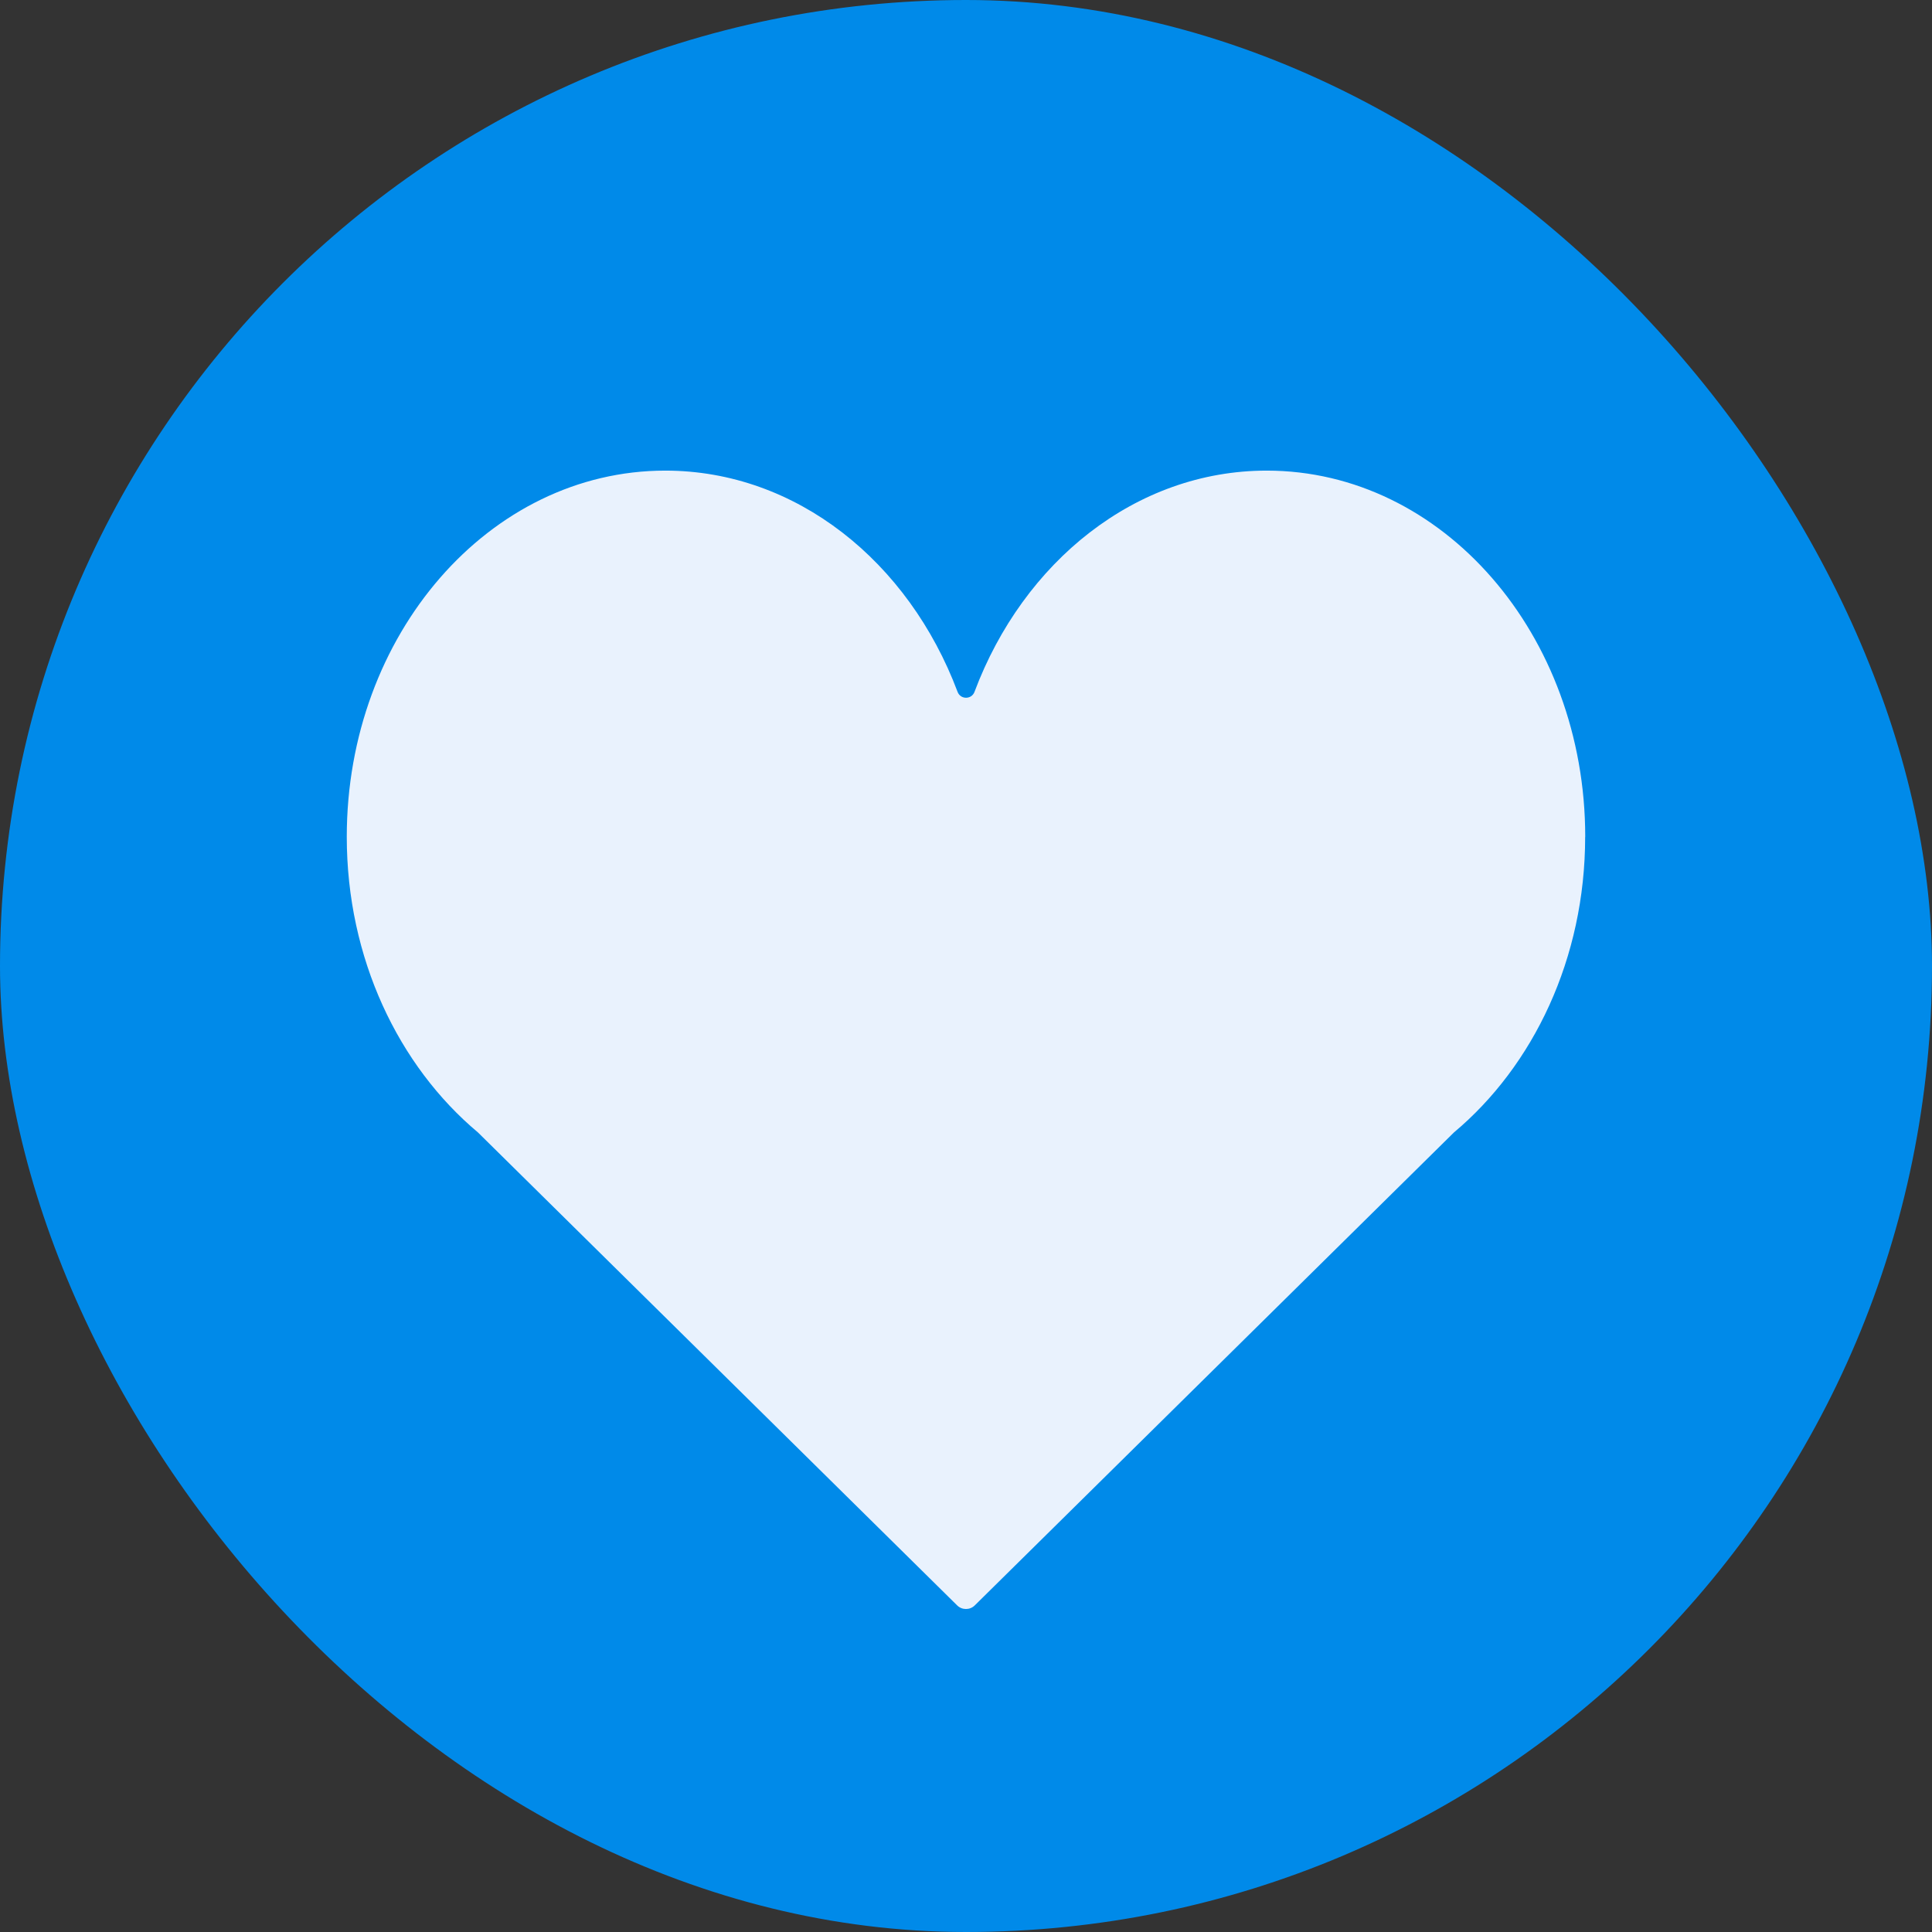
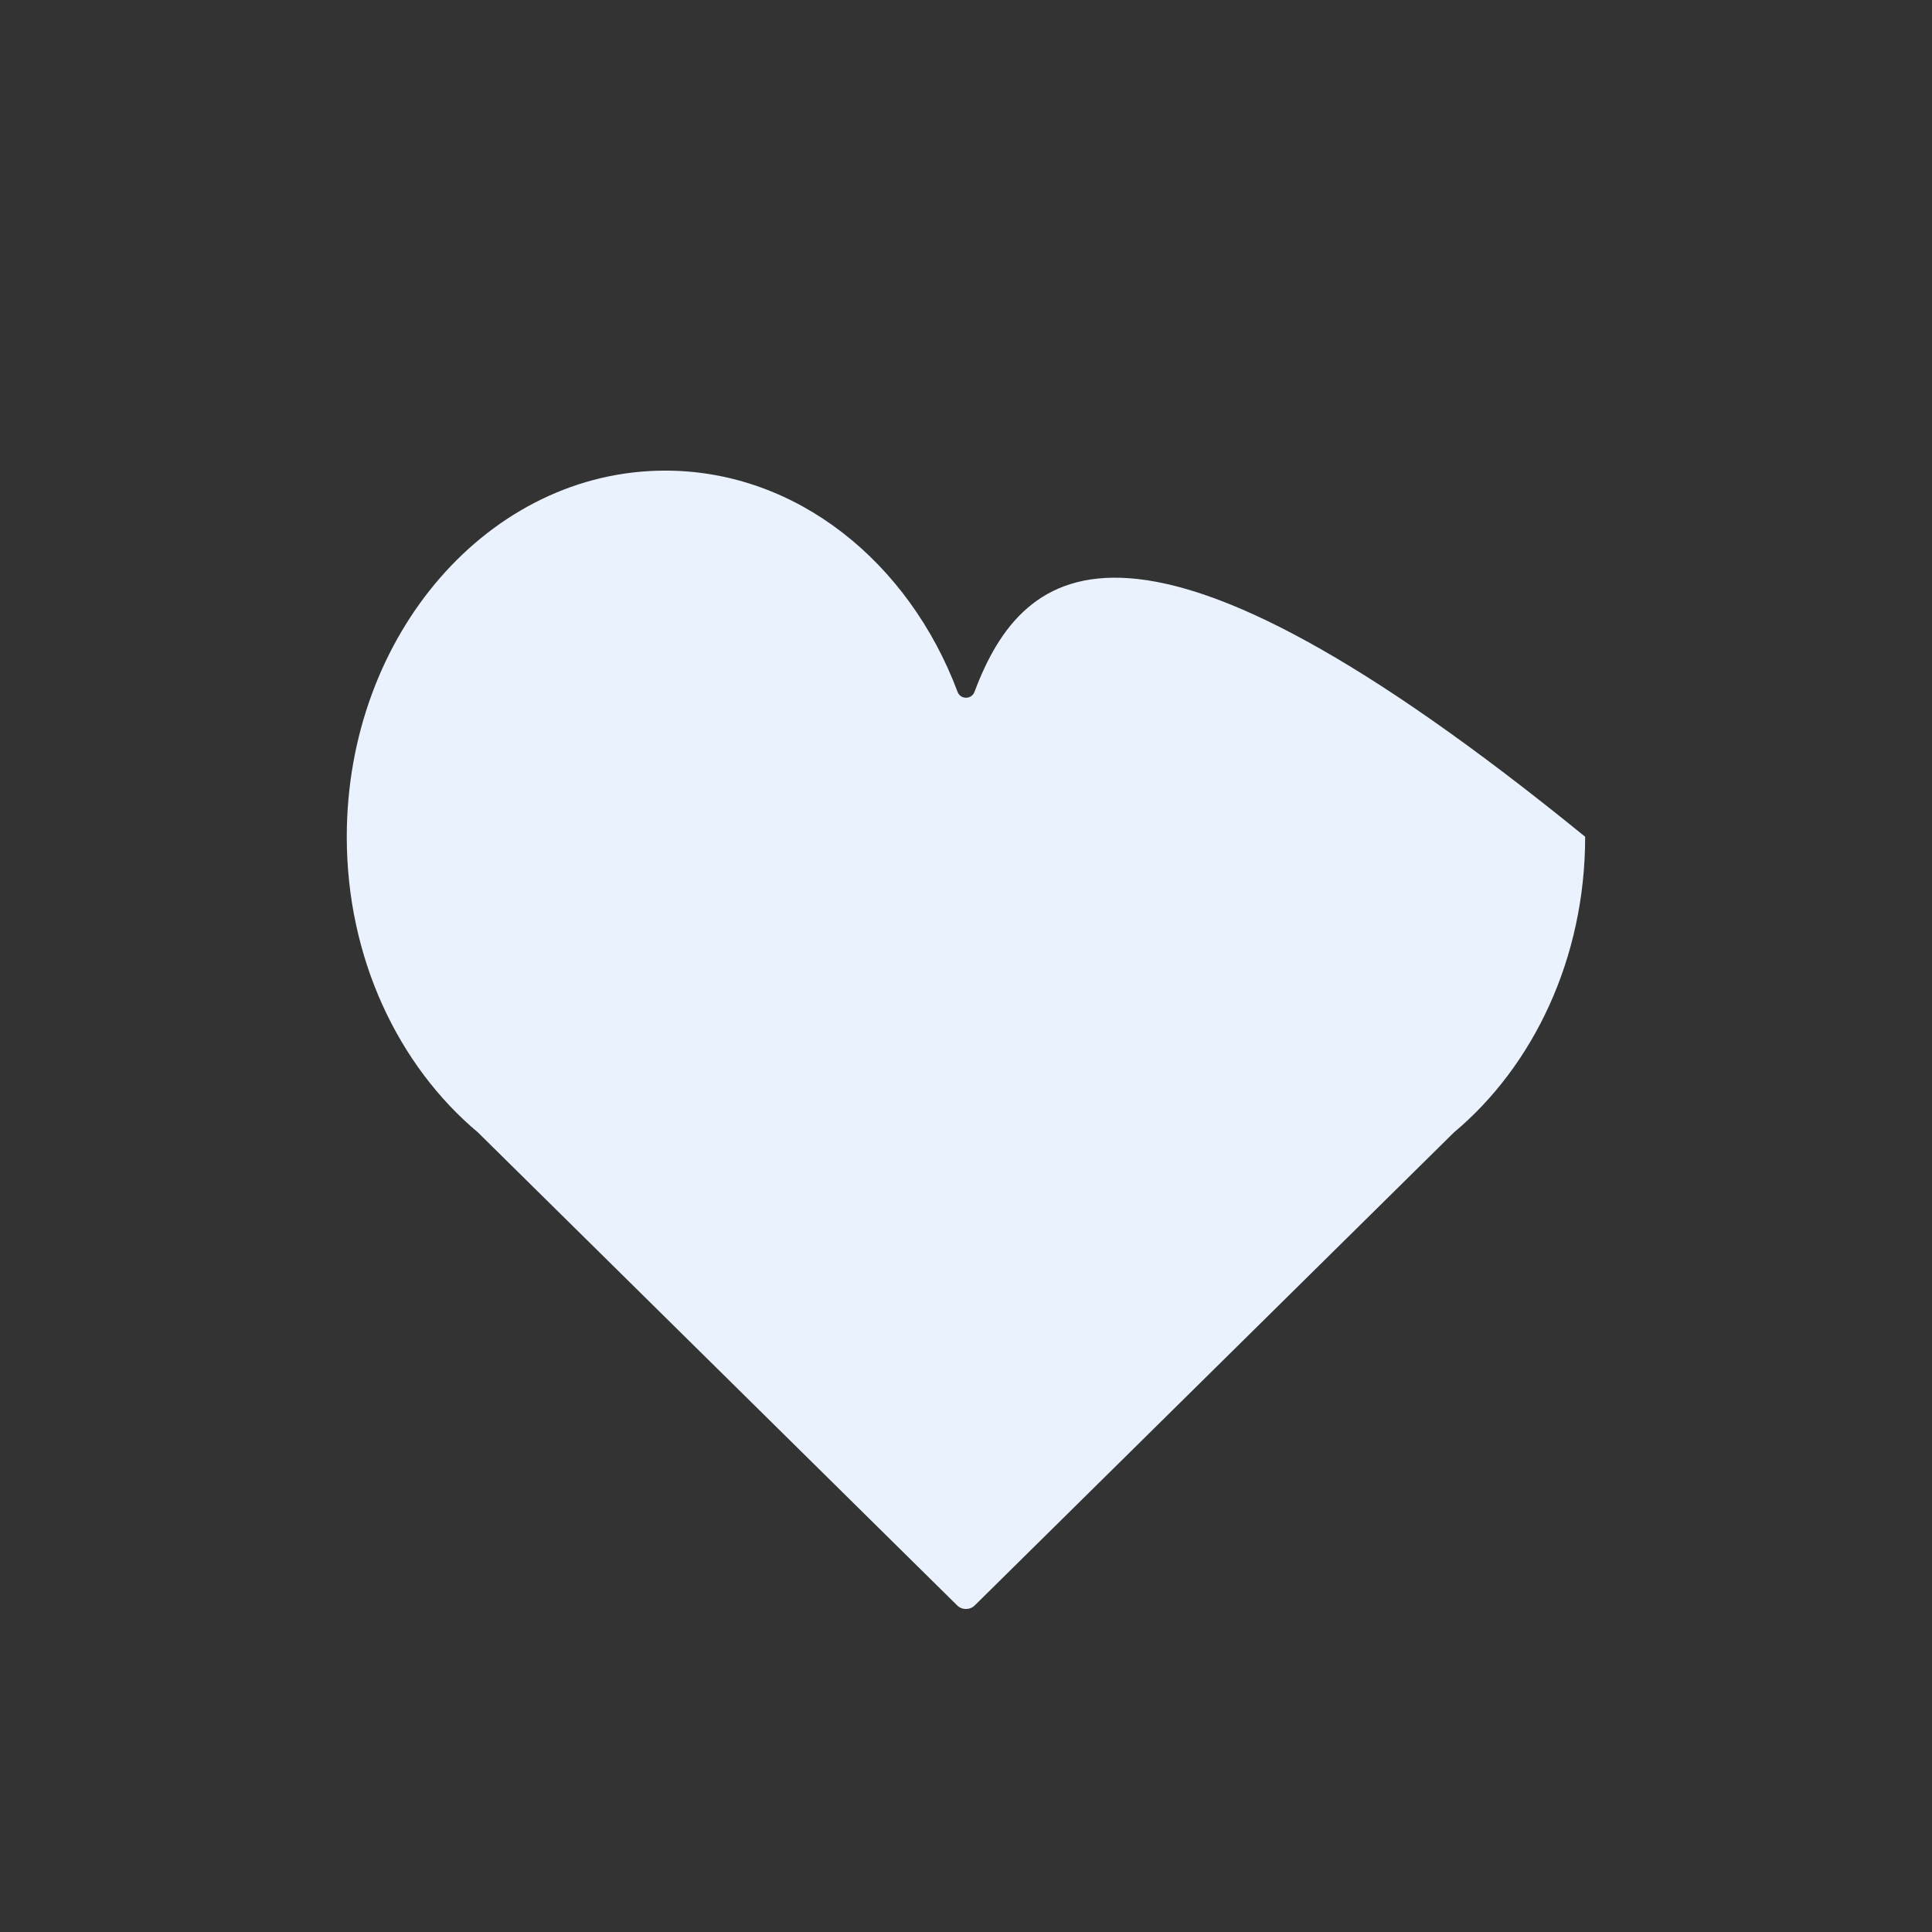
<svg xmlns="http://www.w3.org/2000/svg" width="78" height="78" viewBox="0 0 78 78" fill="none">
  <rect x="0" y="0" width="78" height="78" fill="#333333" stroke="none" />
-   <rect width="78" height="78" rx="39" fill="#008AE9" />
-   <path d="M64 33.784C64 25.619 58.243 19 51.141 19C45.848 19 41.313 22.682 39.343 27.932C39.225 28.249 38.778 28.249 38.66 27.932C36.687 22.682 32.152 19 26.859 19C19.757 19 14 25.619 14 33.784C14 38.694 16.091 43.033 19.299 45.722L38.644 64.815C38.84 65.008 39.157 65.008 39.353 64.815L58.697 45.722C61.906 43.033 63.997 38.694 63.997 33.784H64Z" fill="#E9F2FD" />
+   <path d="M64 33.784C45.848 19 41.313 22.682 39.343 27.932C39.225 28.249 38.778 28.249 38.66 27.932C36.687 22.682 32.152 19 26.859 19C19.757 19 14 25.619 14 33.784C14 38.694 16.091 43.033 19.299 45.722L38.644 64.815C38.84 65.008 39.157 65.008 39.353 64.815L58.697 45.722C61.906 43.033 63.997 38.694 63.997 33.784H64Z" fill="#E9F2FD" />
</svg>